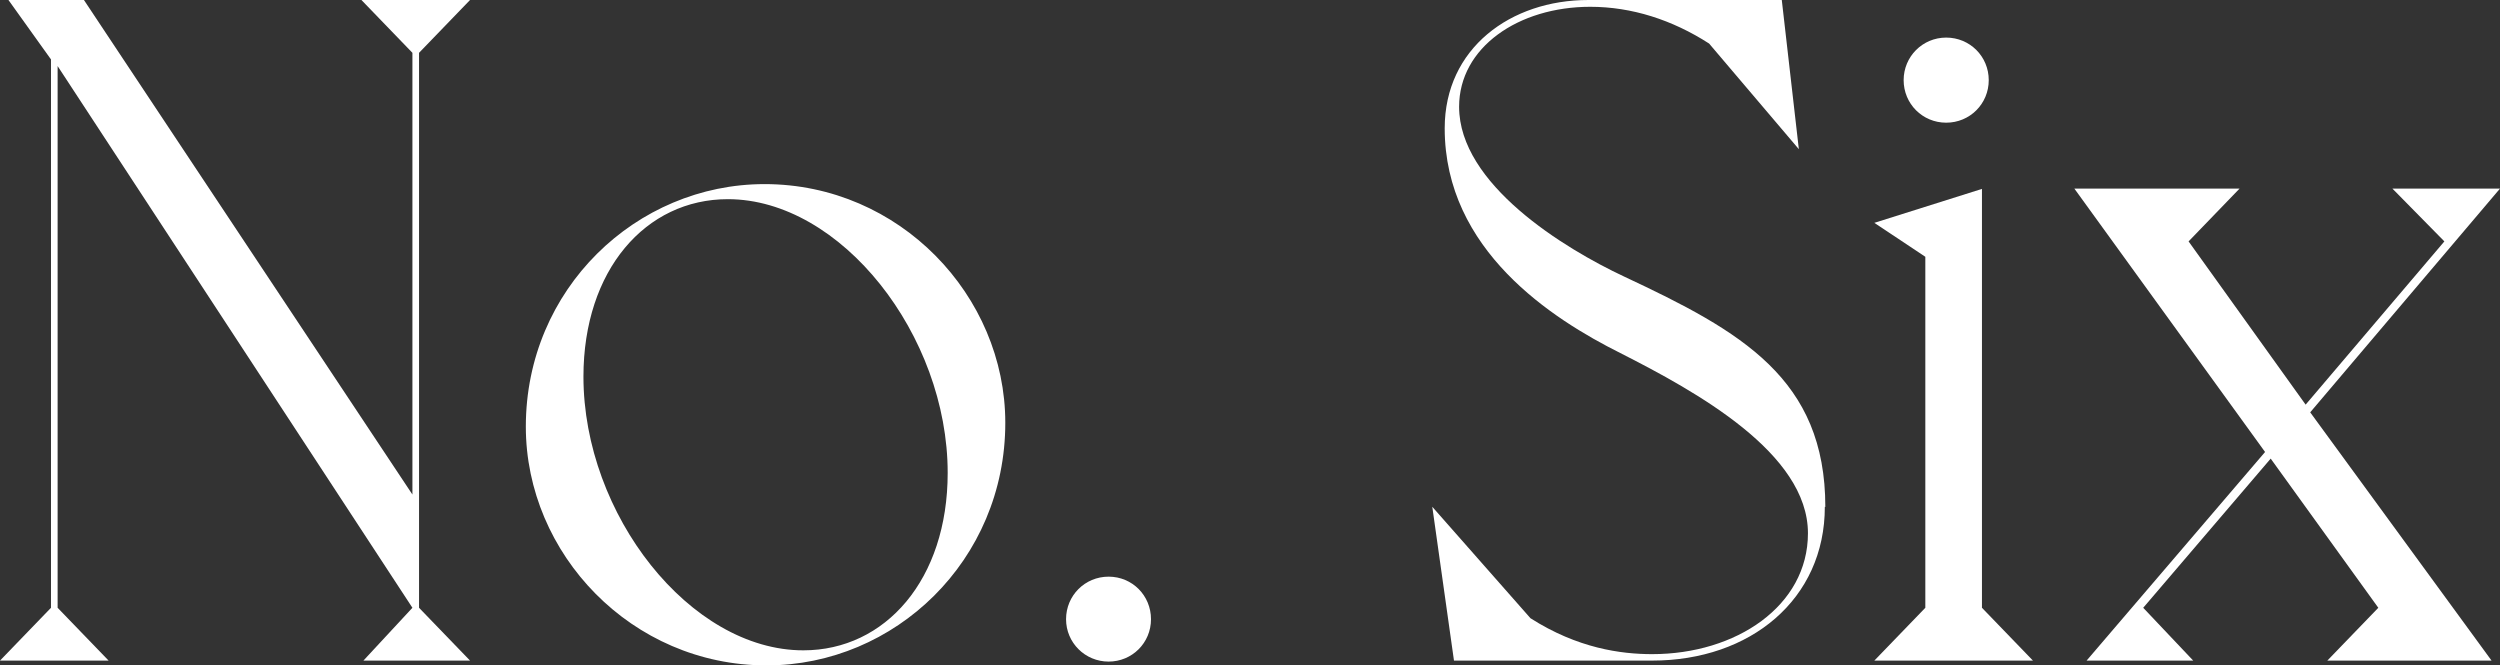
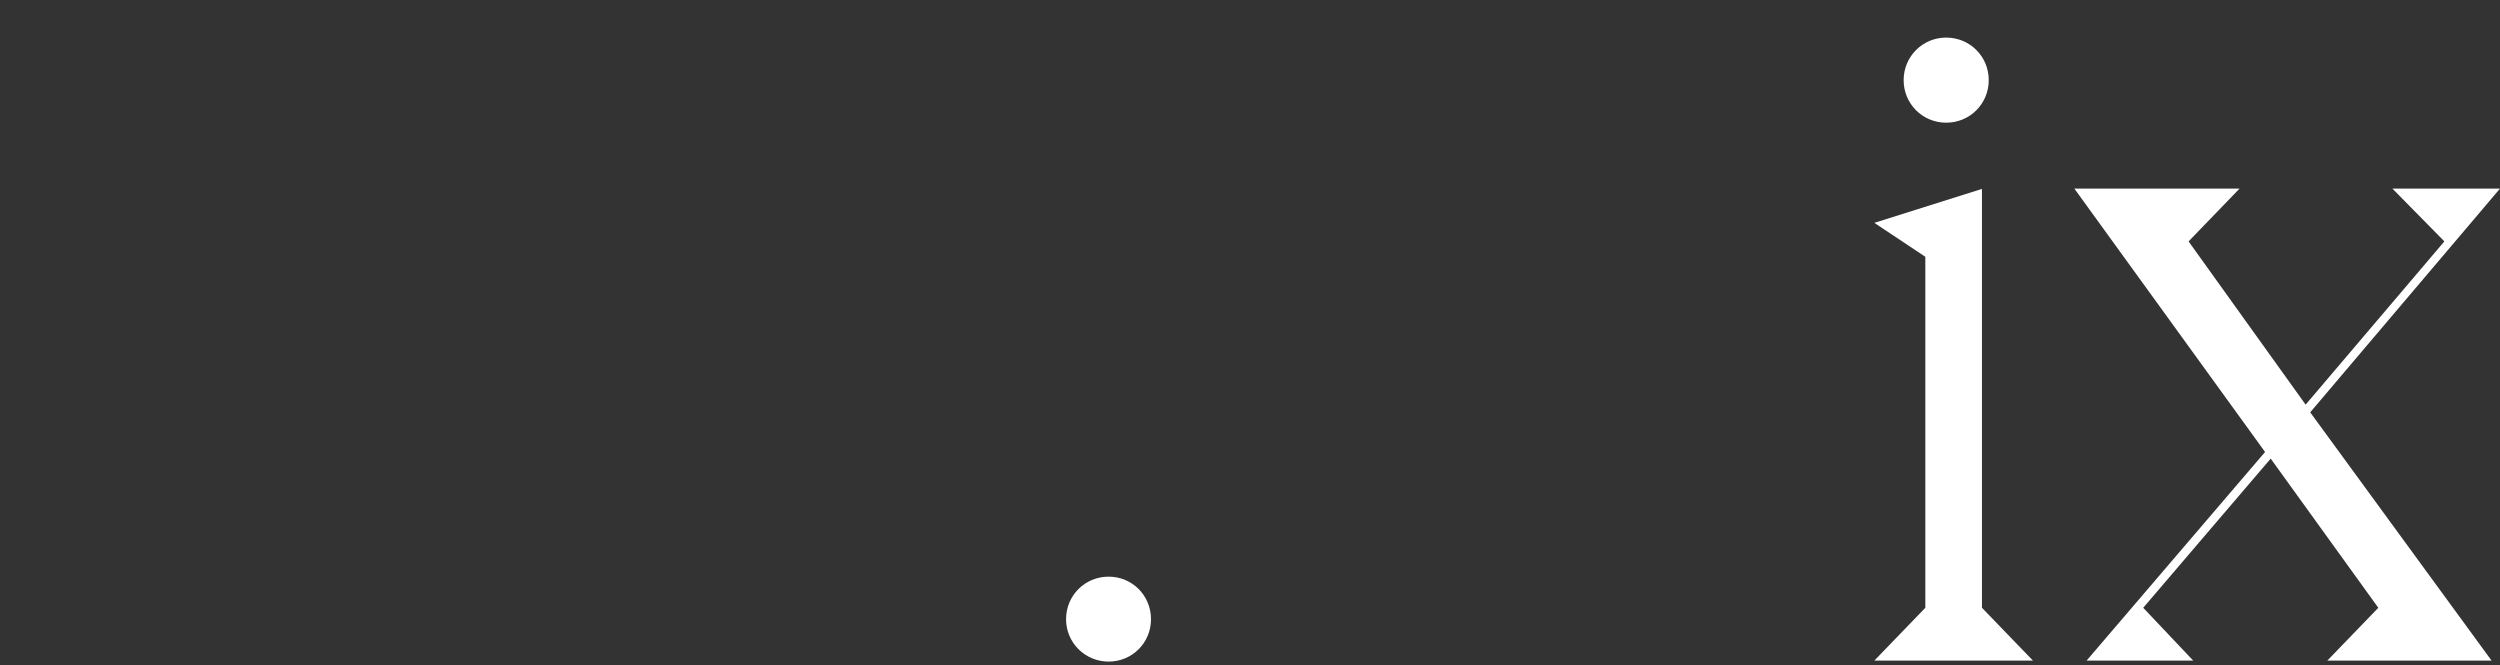
<svg xmlns="http://www.w3.org/2000/svg" id="_レイヤー_2" width="151" height="40.19" viewBox="0 0 151 40.19">
  <rect x="0" y="0" width="151" height="40.19" fill="#333333" stroke="none" />
  <defs>
    <style>.cls-1{fill:#fff;}</style>
  </defs>
  <g id="_レイヤー_1-2">
    <g>
-       <path class="cls-1" d="M25.31,3.19V36.71l3.08,3.19h-6.44l2.96-3.19L3.48,3.99V36.71l3.08,3.19H0l3.08-3.19V3.59L.51,0H5.07L24.91,29.87V3.19l-3.08-3.19h6.56l-3.08,3.19Z" />
-       <path class="cls-1" d="M46.18,11.12c8.15,0,14.54,6.73,14.54,14.42,0,8.32-6.67,14.65-14.42,14.65-8.15,0-14.54-6.73-14.54-14.42,0-8.32,6.67-14.65,14.42-14.65Zm2.34,28.16c4.96,0,8.72-4.28,8.72-10.72,0-8.32-6.44-16.53-13.28-16.53-4.96,0-8.72,4.28-8.72,10.72,0,8.32,6.44,16.53,13.28,16.53Z" />
      <path class="cls-1" d="M64.39,37.4c0-1.43,1.14-2.57,2.57-2.57s2.56,1.14,2.56,2.57-1.14,2.56-2.56,2.56-2.57-1.14-2.57-2.56Z" />
-       <path class="cls-1" d="M110.22,30.61c0,5.59-4.5,9.29-10.43,9.29h-11.97l-1.31-9.29,5.93,6.73c2.85,1.82,5.47,2.17,7.35,2.17,5.07,0,9.41-2.91,9.41-7.3,0-4.84-6.73-8.55-11.34-10.89-4.1-2.05-10.6-6.21-10.6-13.57,0-4.84,3.99-7.75,8.67-7.75h11.69l1.03,9.01-5.42-6.38c-2.22-1.43-4.67-2.22-7.18-2.22-4.33,0-7.92,2.45-7.92,6.04,0,4.67,6.33,8.55,9.98,10.26,7.07,3.31,12.14,6.16,12.14,13.91Z" />
      <path class="cls-1" d="M119.71,36.71l3.08,3.19h-9.58l3.08-3.19V15.51l-3.08-2.05,6.5-2.05v25.31Zm-4.73-31.87c0-1.42,1.14-2.57,2.57-2.57s2.57,1.14,2.57,2.57-1.14,2.57-2.57,2.57-2.57-1.14-2.57-2.57Z" />
      <path class="cls-1" d="M139.54,24.91l10.95,14.99h-9.92l3.08-3.19-6.5-9.01-7.7,9.01,3.02,3.19h-6.44l10.78-12.6-11.52-15.91h9.98l-3.08,3.19,7.07,9.86,8.38-9.86-3.14-3.19h6.5l-11.46,13.51Z" />
    </g>
  </g>
</svg>